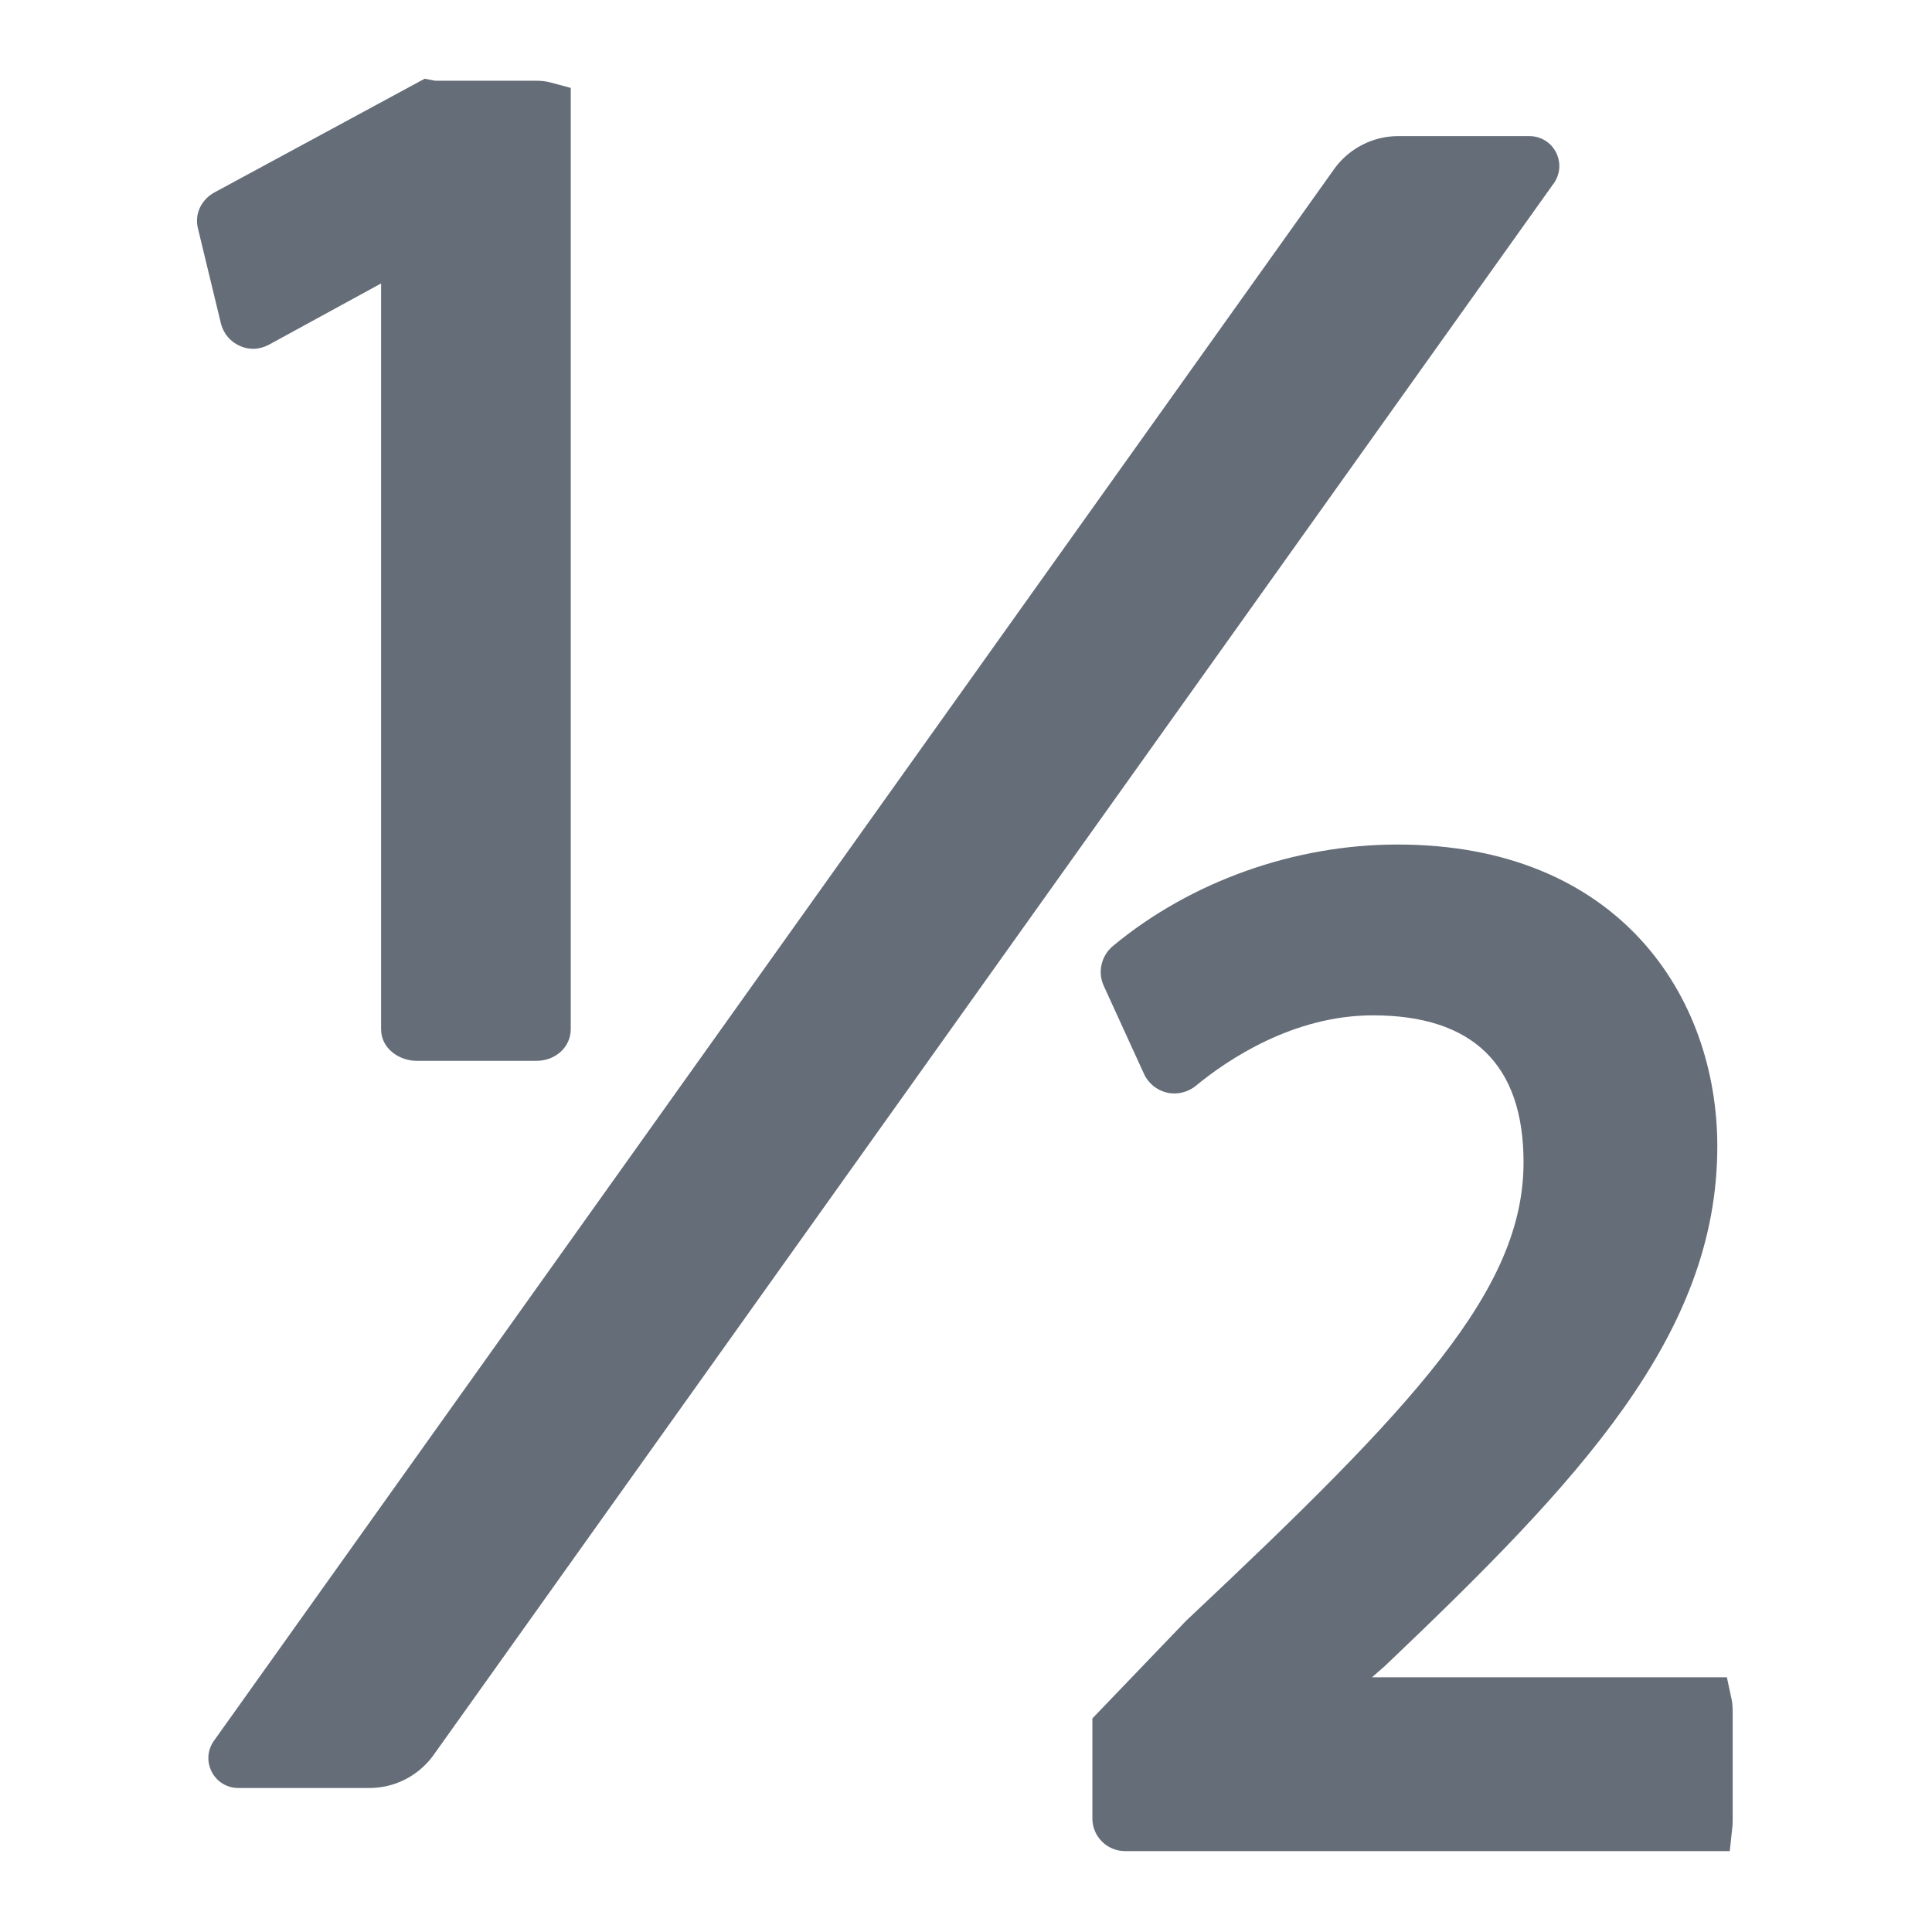
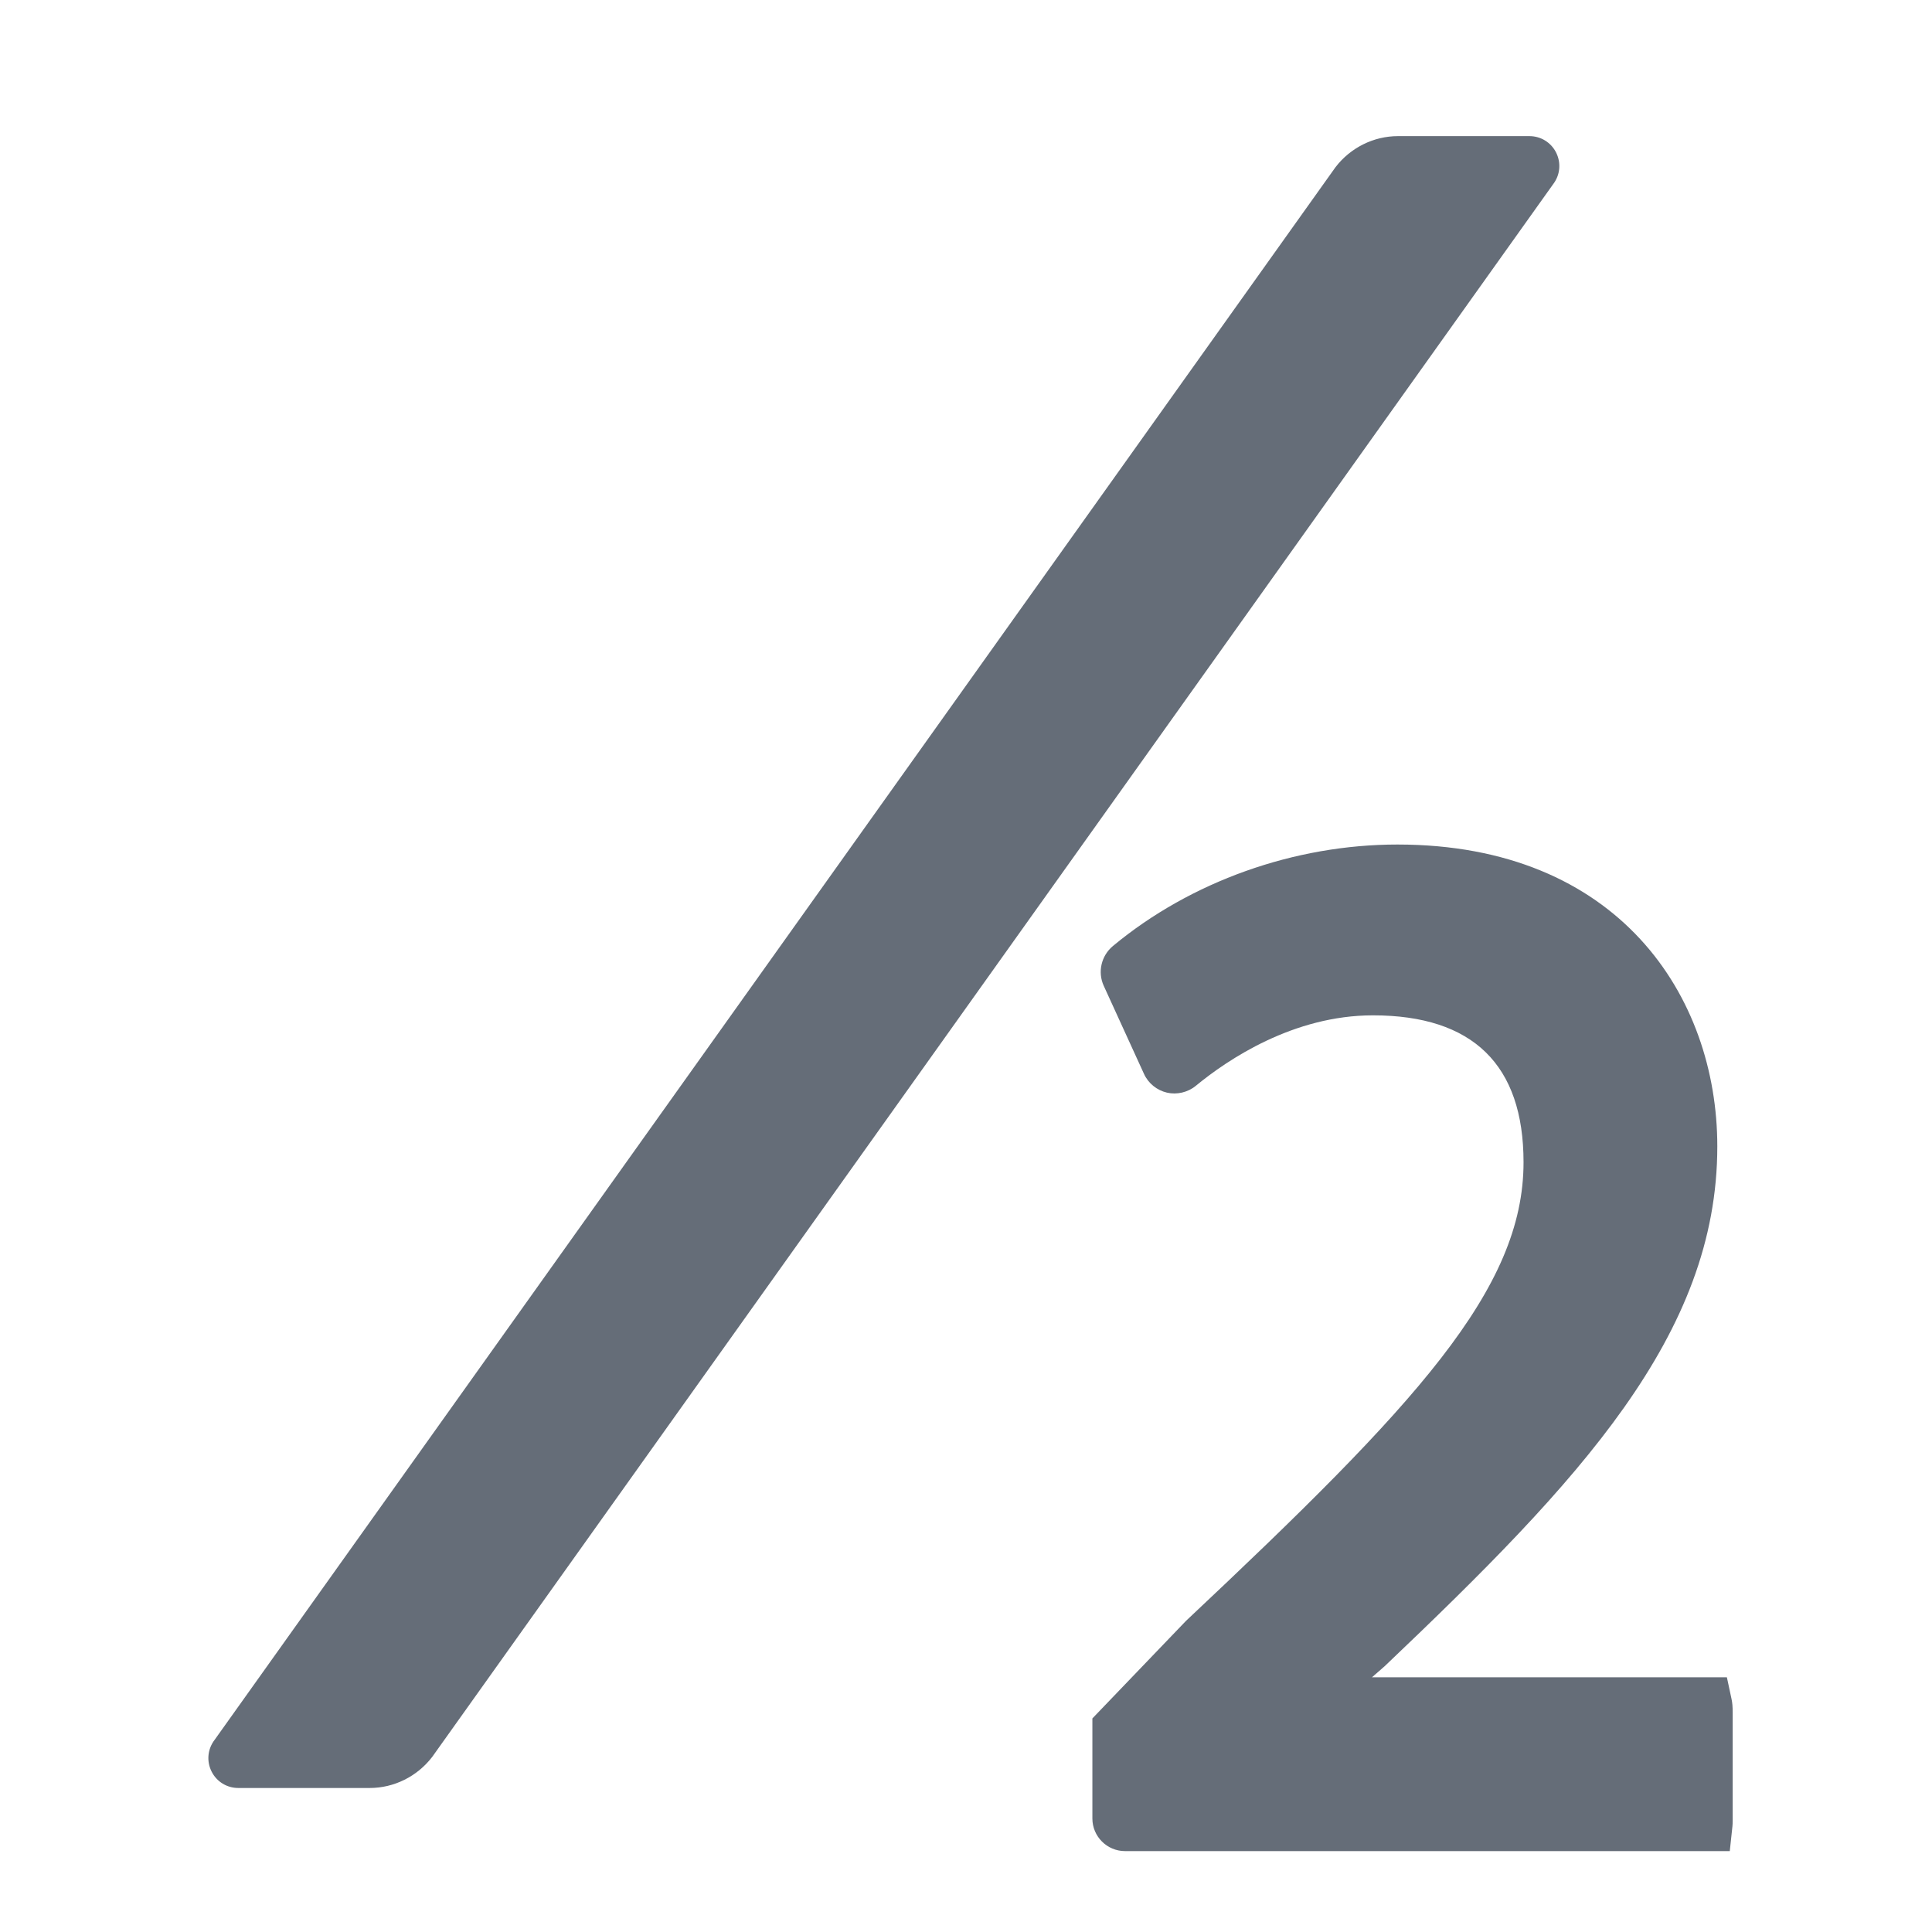
<svg xmlns="http://www.w3.org/2000/svg" enable-background="new 0 0 24 24" height="24px" id="Layer_1" version="1.1" viewBox="0 0 24 24" width="24px" xml:space="preserve">
  <g id="icon">
    <g>
      <path d="M19.332,1.898c-0.063,-0.128,-0.191,-0.207,-0.333,-0.207h-1.633c-0.3,0,-0.589,0.142,-0.776,0.386L2.666,21.613c-0.087,0.113,-0.102,0.263,-0.039,0.391c0.063,0.128,0.191,0.207,0.333,0.207h1.633c0.3,0,0.589,-0.142,0.776,-0.386L19.293,2.289C19.38,2.176,19.395,2.026,19.332,1.898z" fill="#656D78" />
-       <path d="M2.984,4.299c0.115,0.05,0.237,0.046,0.357,-0.017l1.393,-0.761v9.264c0,0.243,0.229,0.393,0.441,0.393h1.488c0.24,0,0.427,-0.173,0.427,-0.393l0,-11.693l-0.253,-0.068l0,0c-0.051,-0.014,-0.11,-0.021,-0.174,-0.021H5.412c-0.006,0,-0.011,-0.001,-0.016,-0.002l-0.121,-0.023L2.672,2.386c-0.174,0.091,-0.259,0.276,-0.212,0.456l0.286,1.183C2.779,4.148,2.865,4.248,2.984,4.299z" fill="#656D78" />
      <path d="M21.524,21.274c0,-0.071,-0.004,-0.123,-0.014,-0.167l-0.058,-0.271h-4.409l0.158,-0.138c2.42,-2.302,4.132,-4.113,4.132,-6.457c0,-1.866,-1.228,-3.75,-3.973,-3.75c-1.281,0,-2.569,0.459,-3.534,1.26c-0.146,0.121,-0.193,0.324,-0.115,0.495l0.5,1.094c0.053,0.117,0.16,0.204,0.285,0.233c0.122,0.029,0.26,-0.003,0.358,-0.084c0.397,-0.327,1.212,-0.876,2.201,-0.876c1.241,0,1.871,0.614,1.871,1.825c0,1.582,-1.342,3.017,-4.192,5.696l-1.164,1.213v1.243c0,0.223,0.182,0.405,0.405,0.405h7.513l0.033,-0.308c0.002,-0.02,0.003,-0.044,0.003,-0.075L21.524,21.274z" fill="#656D78" />
    </g>
  </g>
</svg>